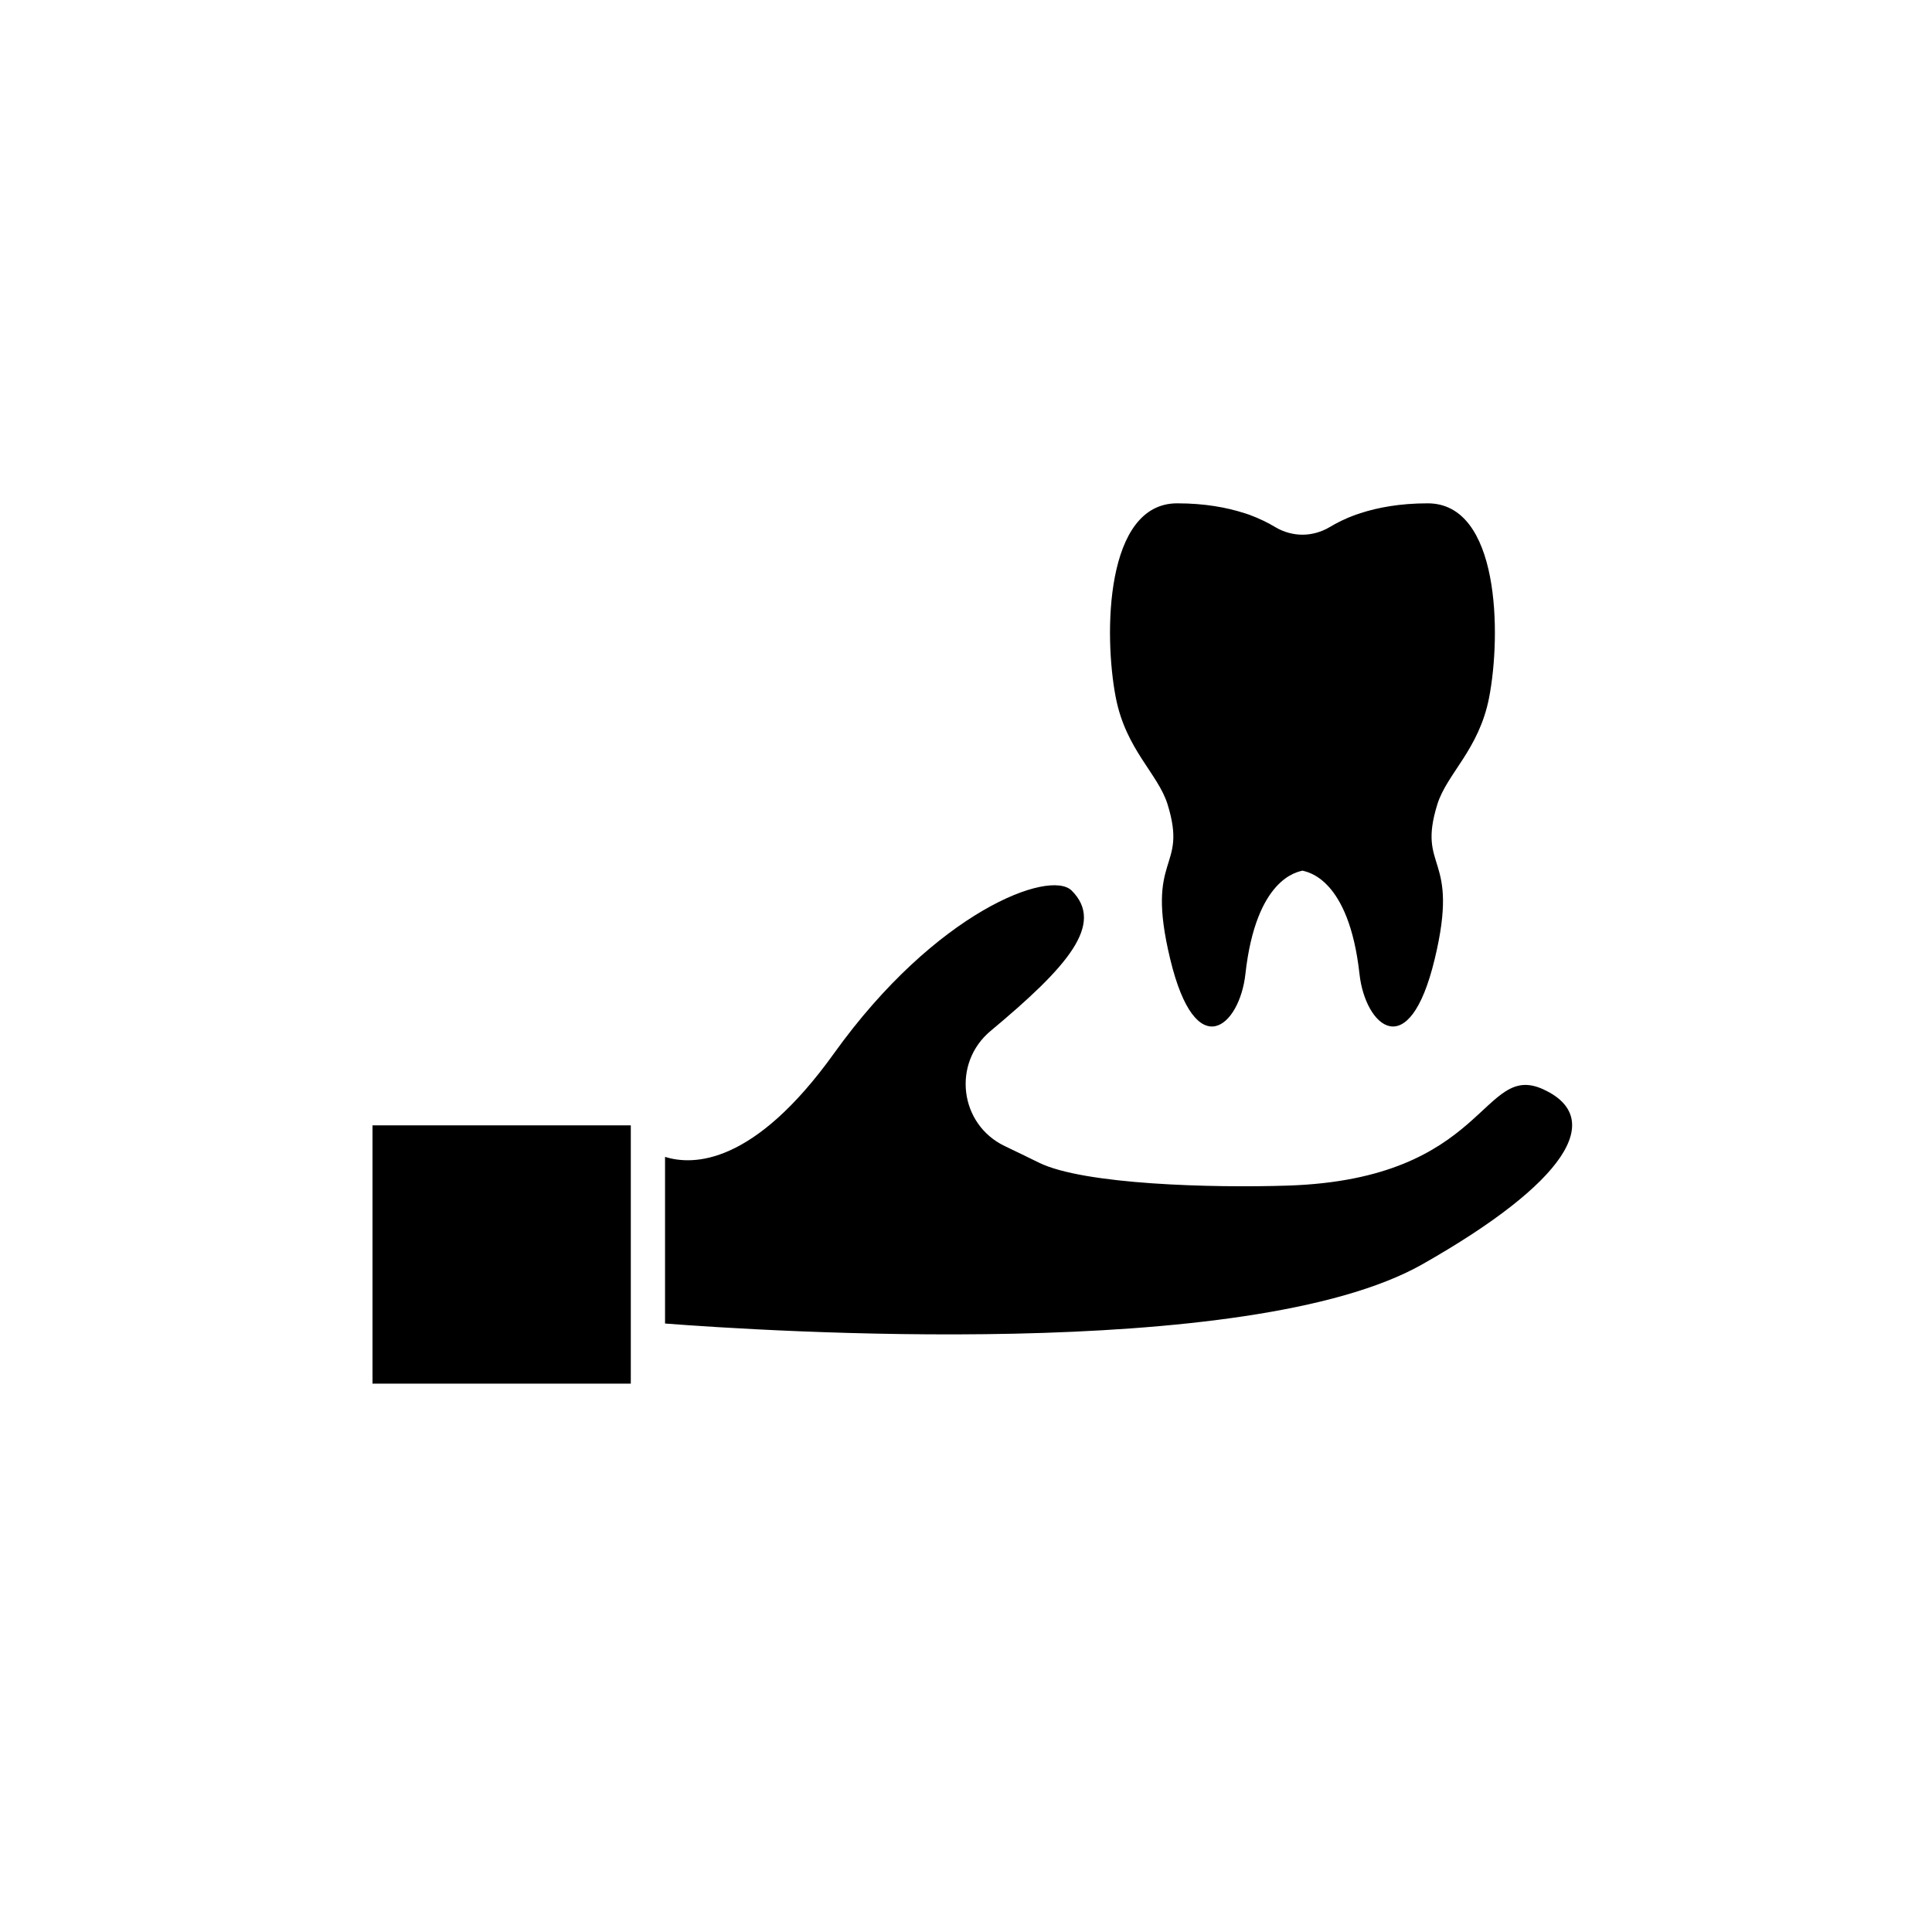
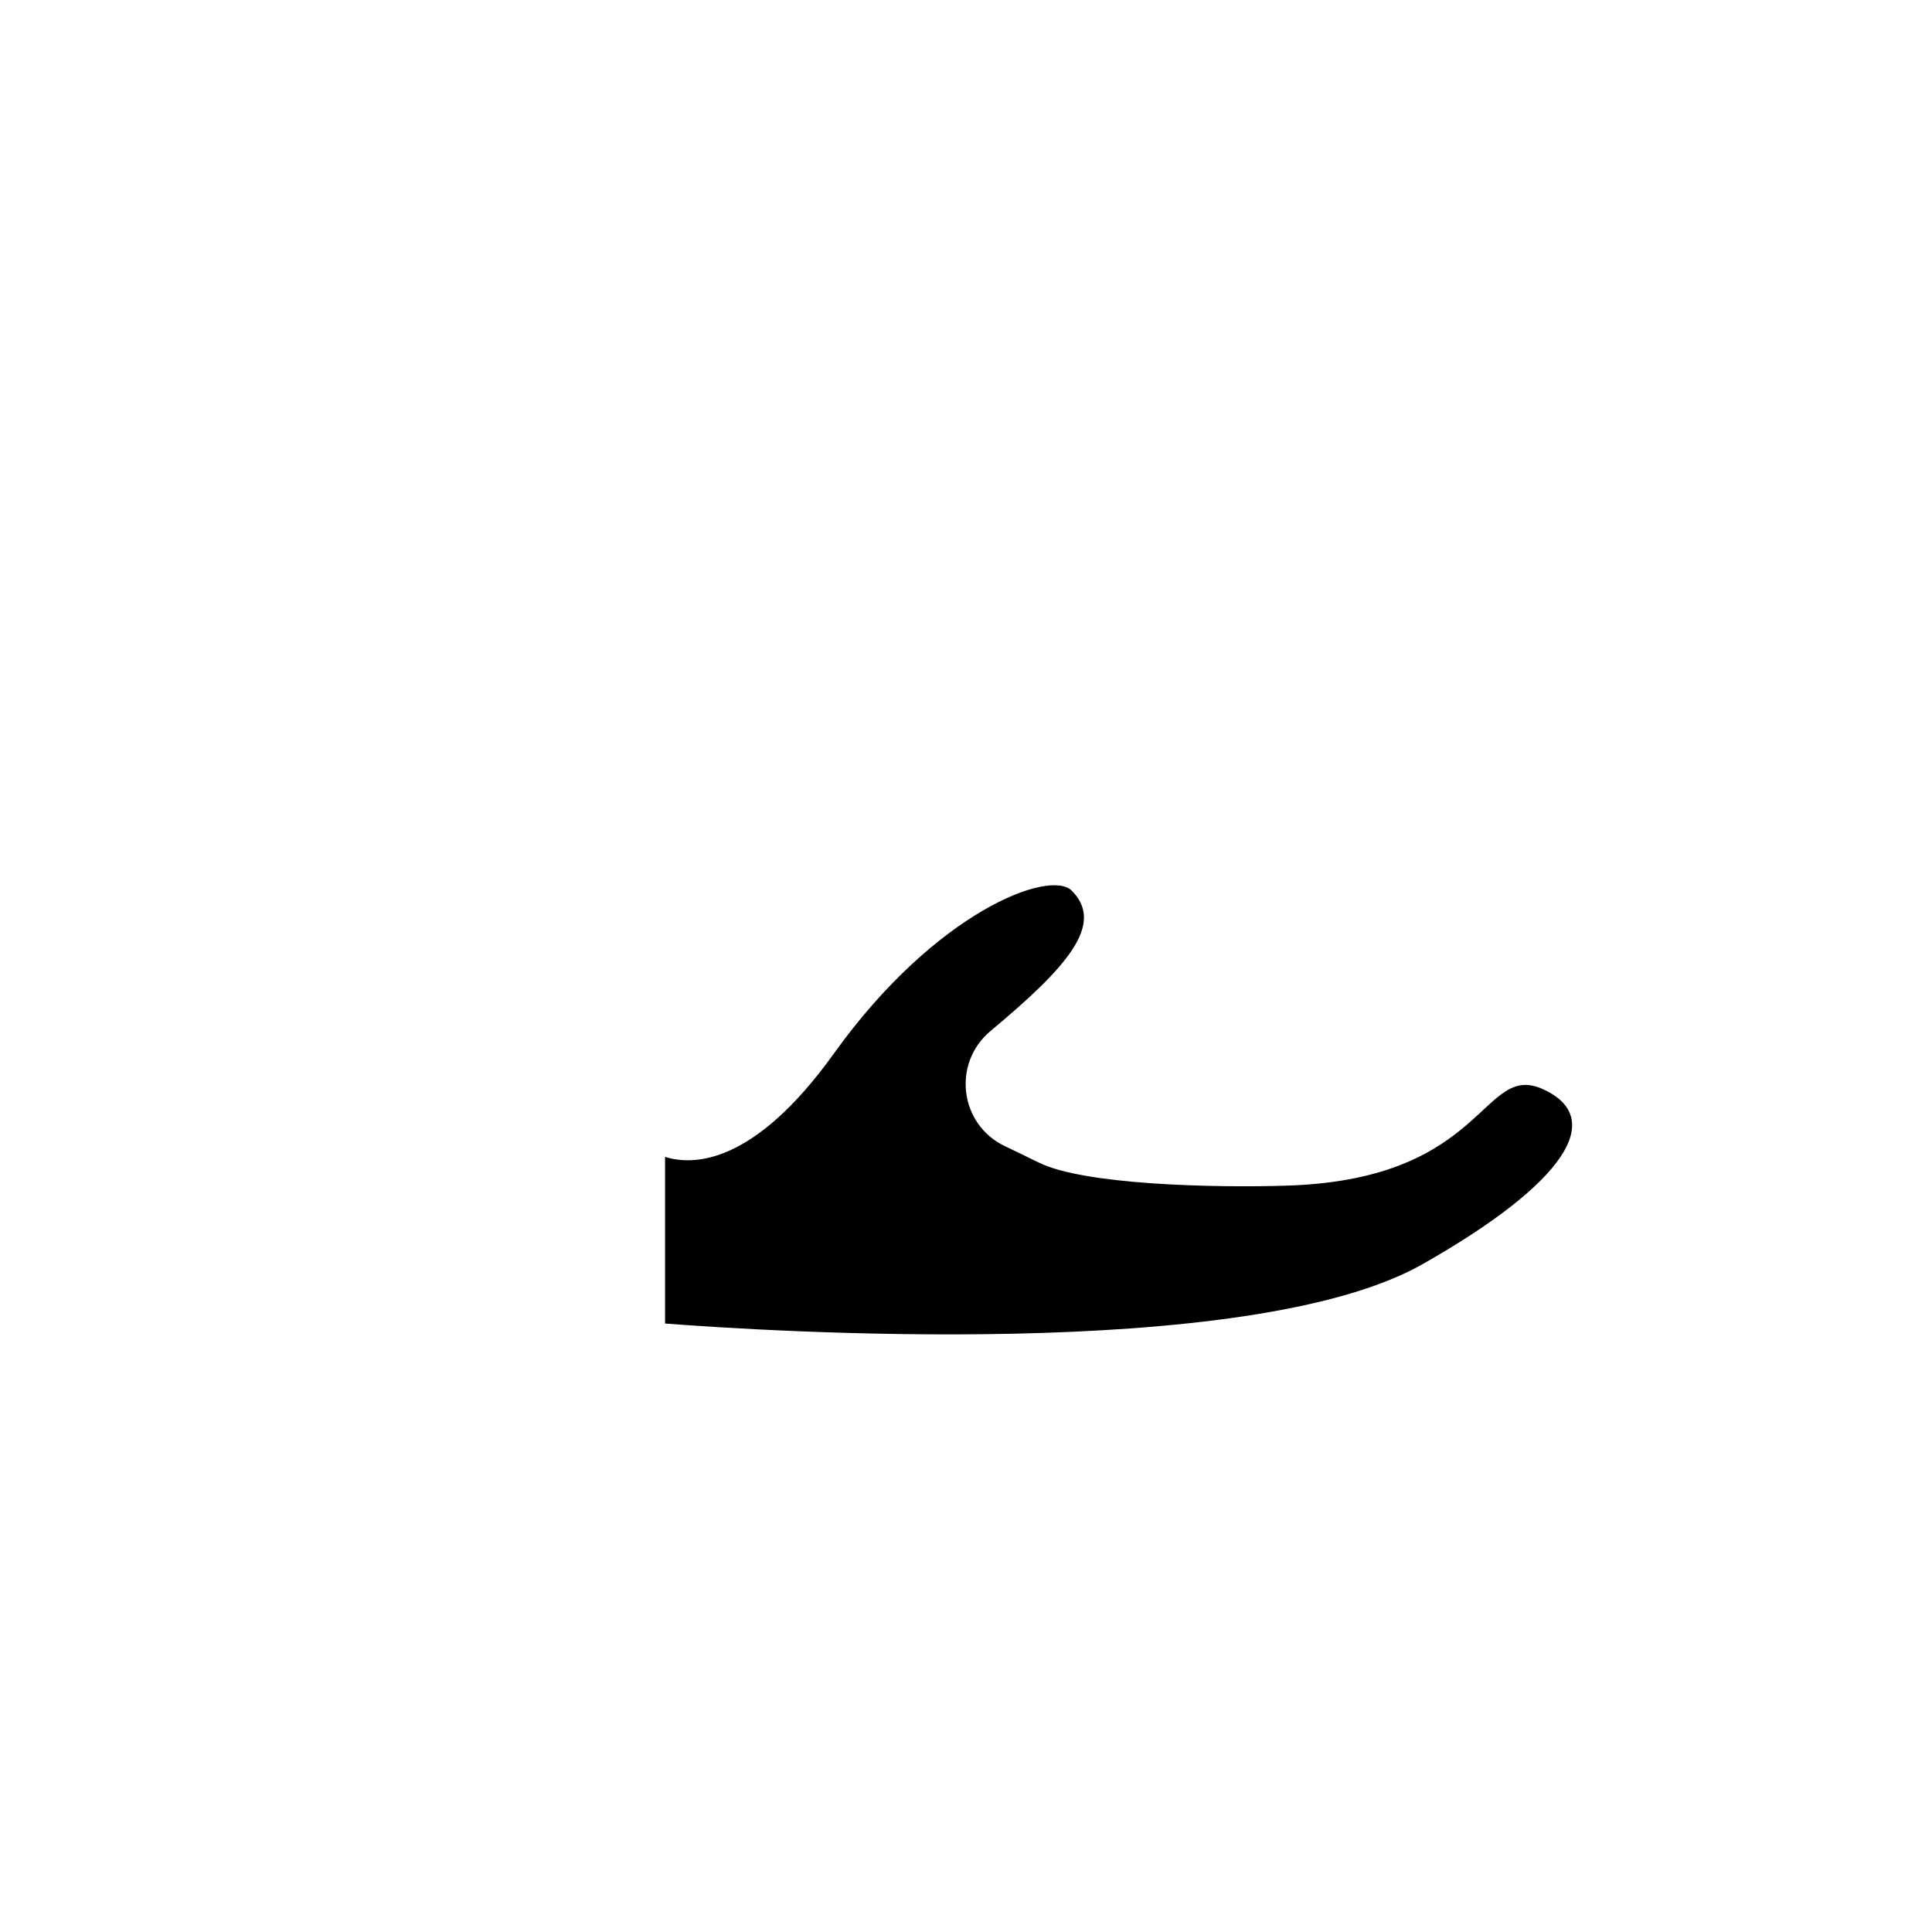
<svg xmlns="http://www.w3.org/2000/svg" fill="#000000" width="800px" height="800px" version="1.1" viewBox="144 144 512 512">
  <g>
-     <path d="m453.41 357.13c5.512 17.785-6.078 12.957 0.707 41.035 6.785 28.234 18.391 17.844 19.926 3.984 2.84-25.637 13.98-27.074 15.121-27.418 1.137 0.34 12.281 1.777 15.121 27.418 1.535 13.859 13.141 24.25 19.926-3.984 6.785-28.078-4.805-23.25 0.707-41.035 2.551-8.129 11.02-14.461 13.707-28.234 3.258-16.781 2.824-51.508-16.258-51.508-7.379 0-13.23 1.117-17.809 2.598-0.434 0.137-0.844 0.273-1.254 0.41-2.801 1.023-5.102 2.188-6.945 3.301-2.254 1.344-4.805 2.004-7.195 2.004s-4.941-0.66-7.195-2.004c-1.844-1.117-4.144-2.277-6.945-3.301-0.41-0.137-0.82-0.273-1.254-0.41-4.578-1.48-10.43-2.598-17.809-2.598-19.082 0-19.516 34.727-16.258 51.508 2.688 13.777 11.156 20.105 13.707 28.234z" />
-     <path d="m242.72 442.23h68.449v68.449h-68.449z" />
    <path d="m553.07 432.72c-16.504-7.656-14.754 23.738-67.734 25.473-19.867 0.652-54.125-0.227-66.008-6.078-3.133-1.543-6.164-3.008-9.047-4.387-12.035-5.746-14.004-21.98-3.758-30.523 20.379-16.988 30.348-28.324 21.492-37.18-5.762-5.762-35.988 5.461-63.004 43.145-21.258 29.648-37.34 29.75-44.766 27.414v44.164c25.652 1.98 154.61 10.438 200.71-15.707 38.172-21.656 48.621-38.664 32.117-46.32z" />
  </g>
</svg>